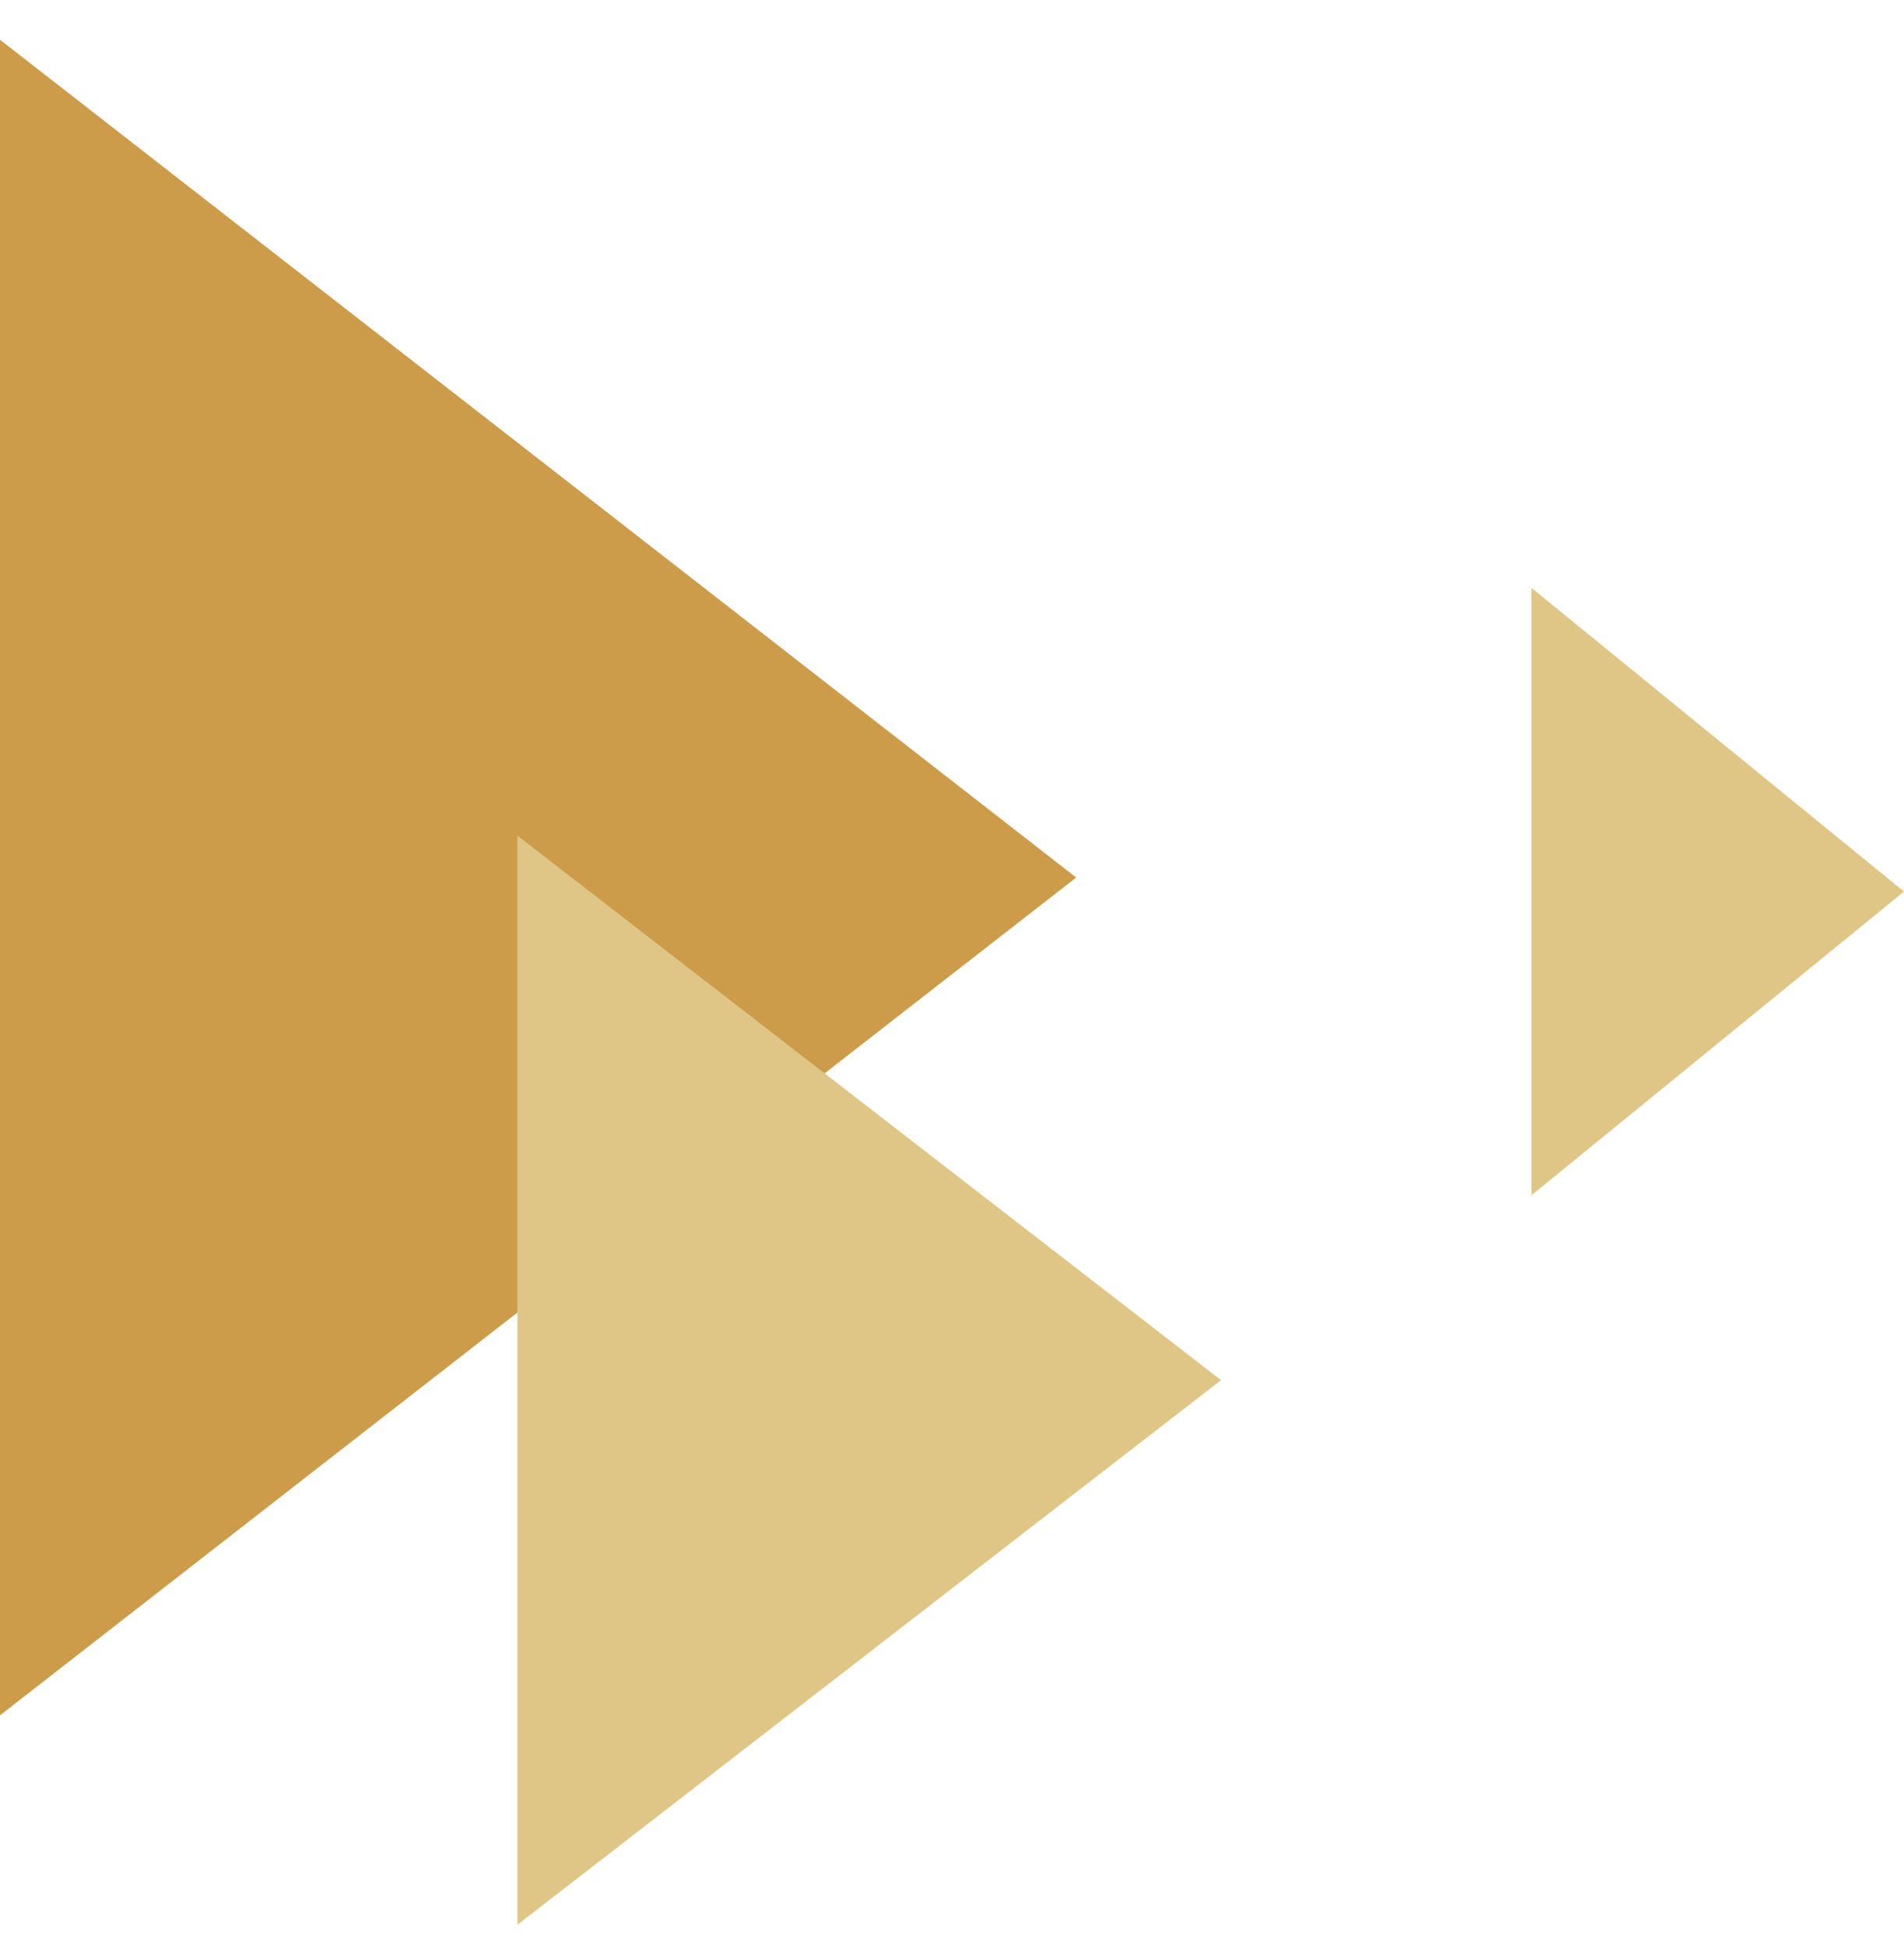
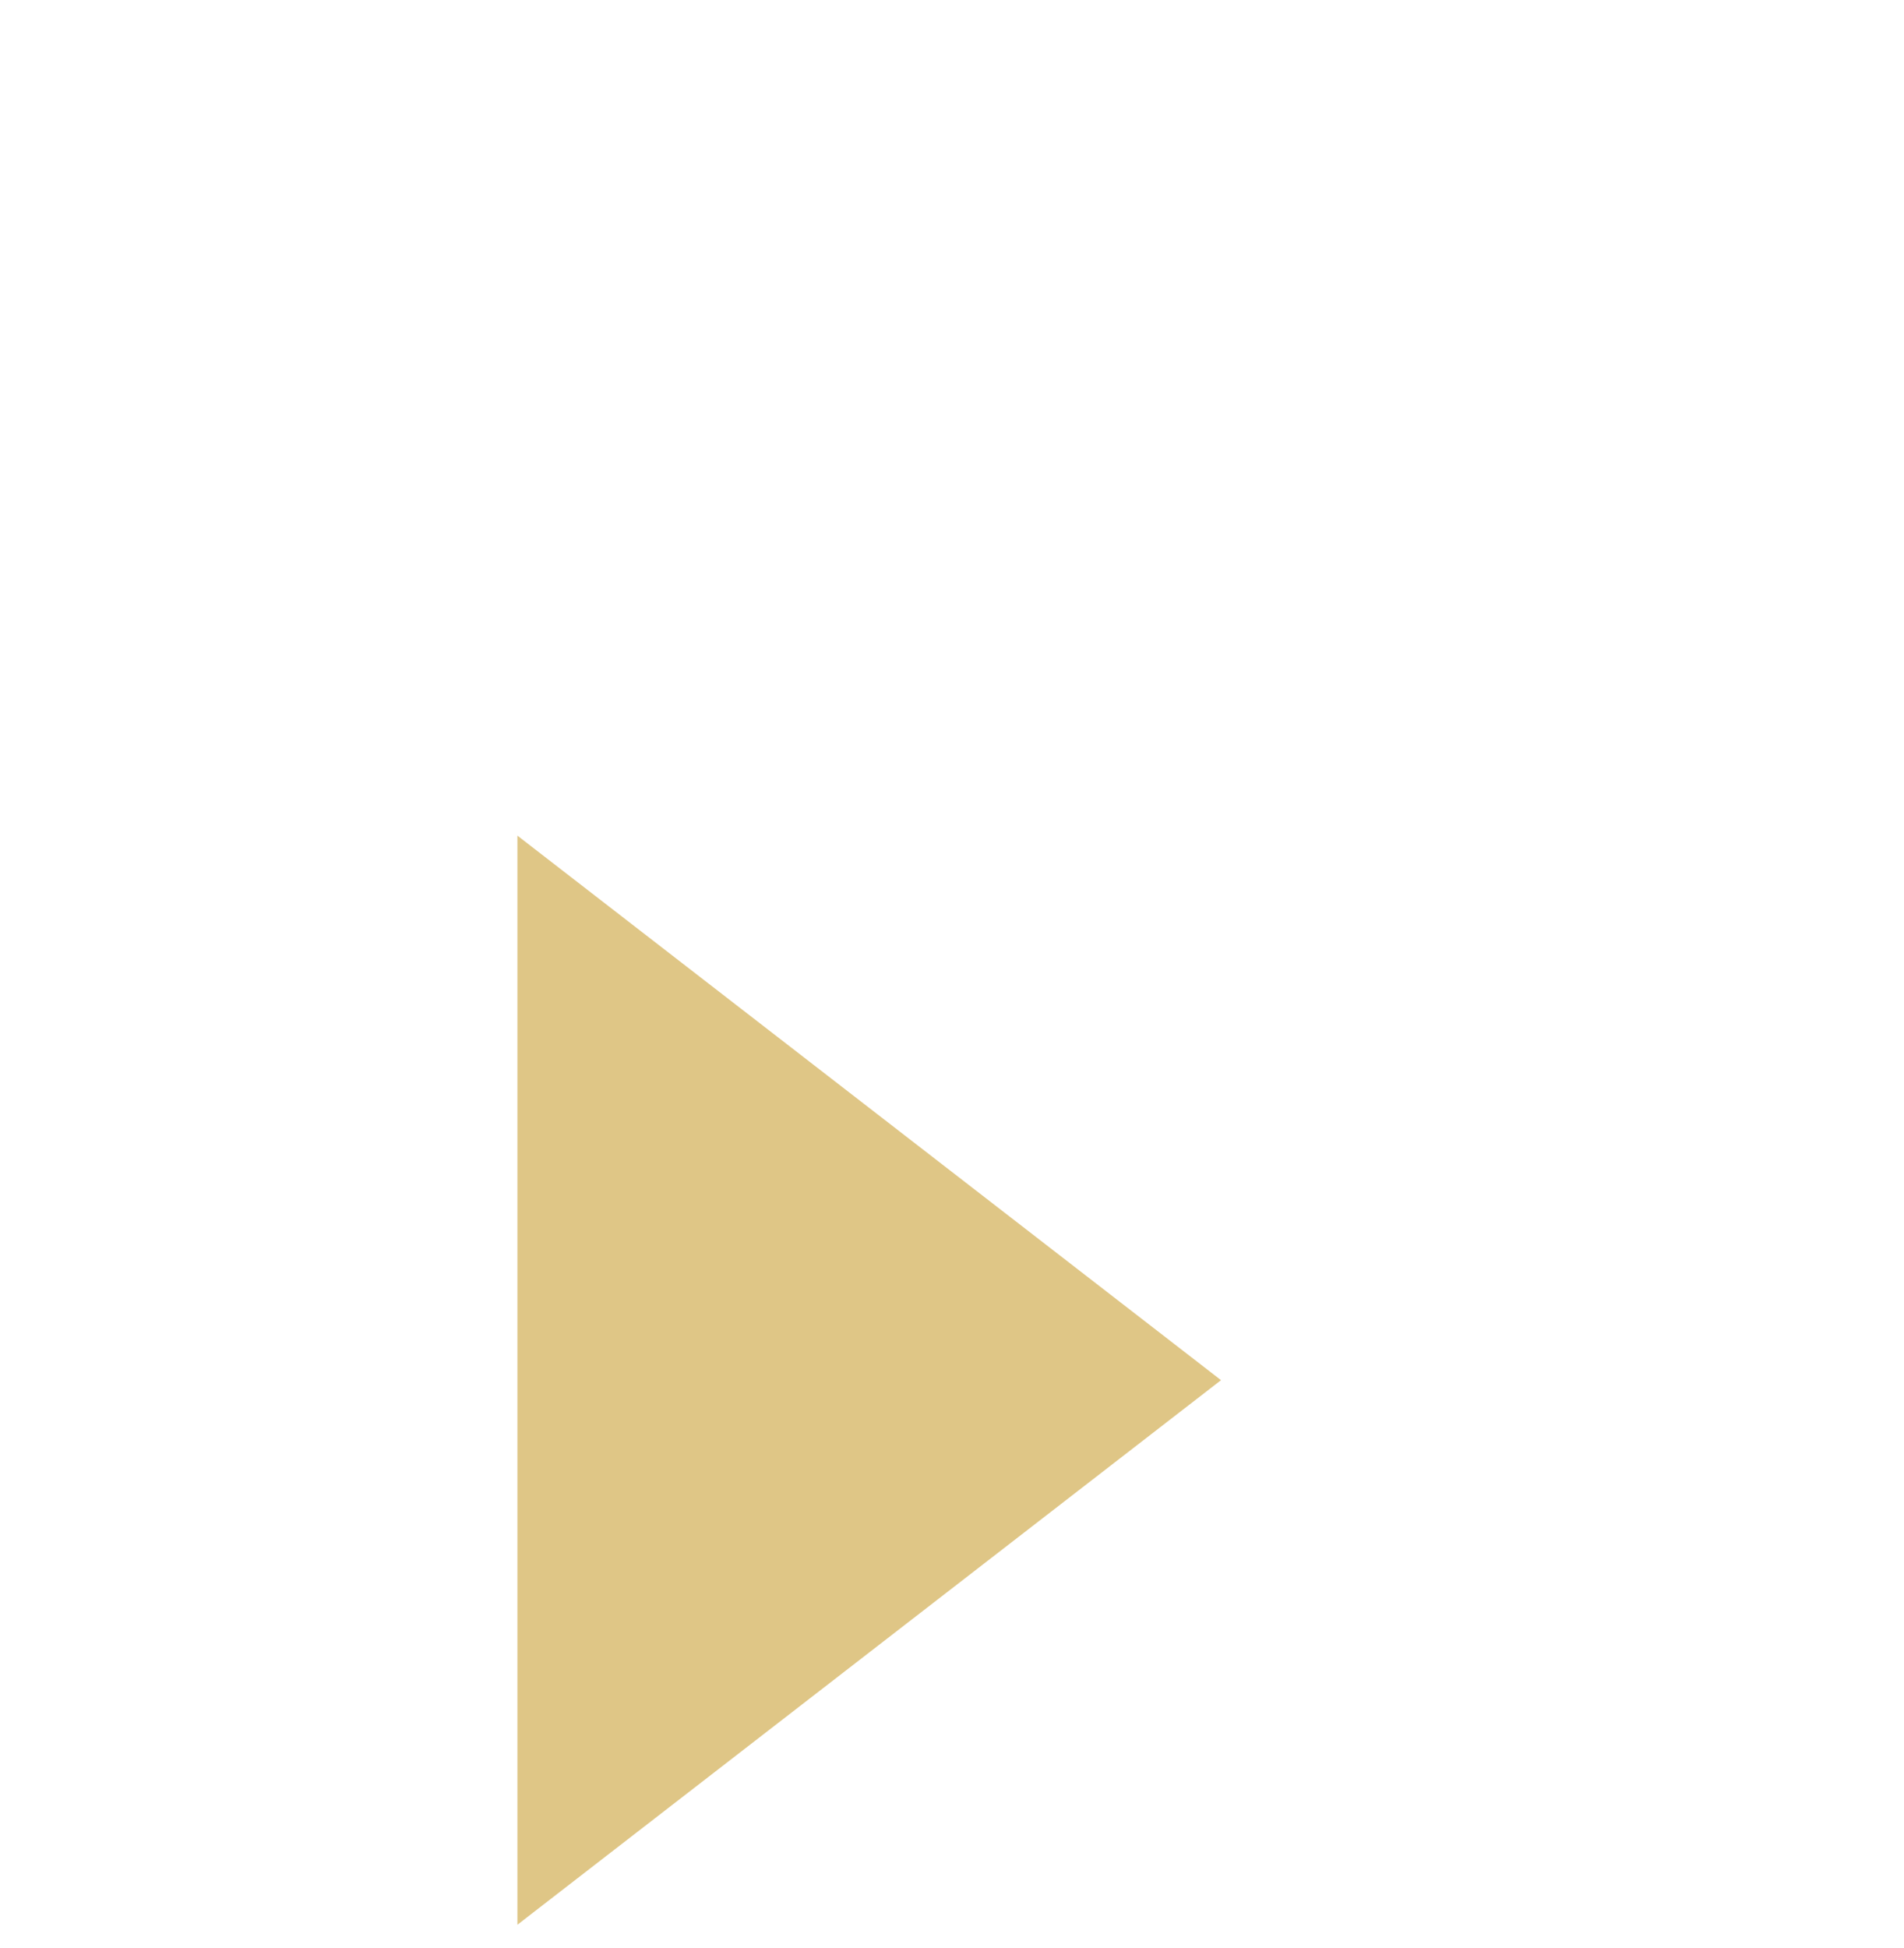
<svg xmlns="http://www.w3.org/2000/svg" width="44" height="45" viewBox="0 0 44 45" fill="none">
-   <path d="M24.87 20.273L0 0.918V39.628L24.87 20.273Z" fill="#CC9C4A" />
  <path d="M28.217 31.885L11.957 19.305V44.466L28.217 31.885Z" fill="#DFC686" />
-   <path d="M44 20.597L35.391 13.581V27.613L44 20.597Z" fill="#DFC686" />
</svg>